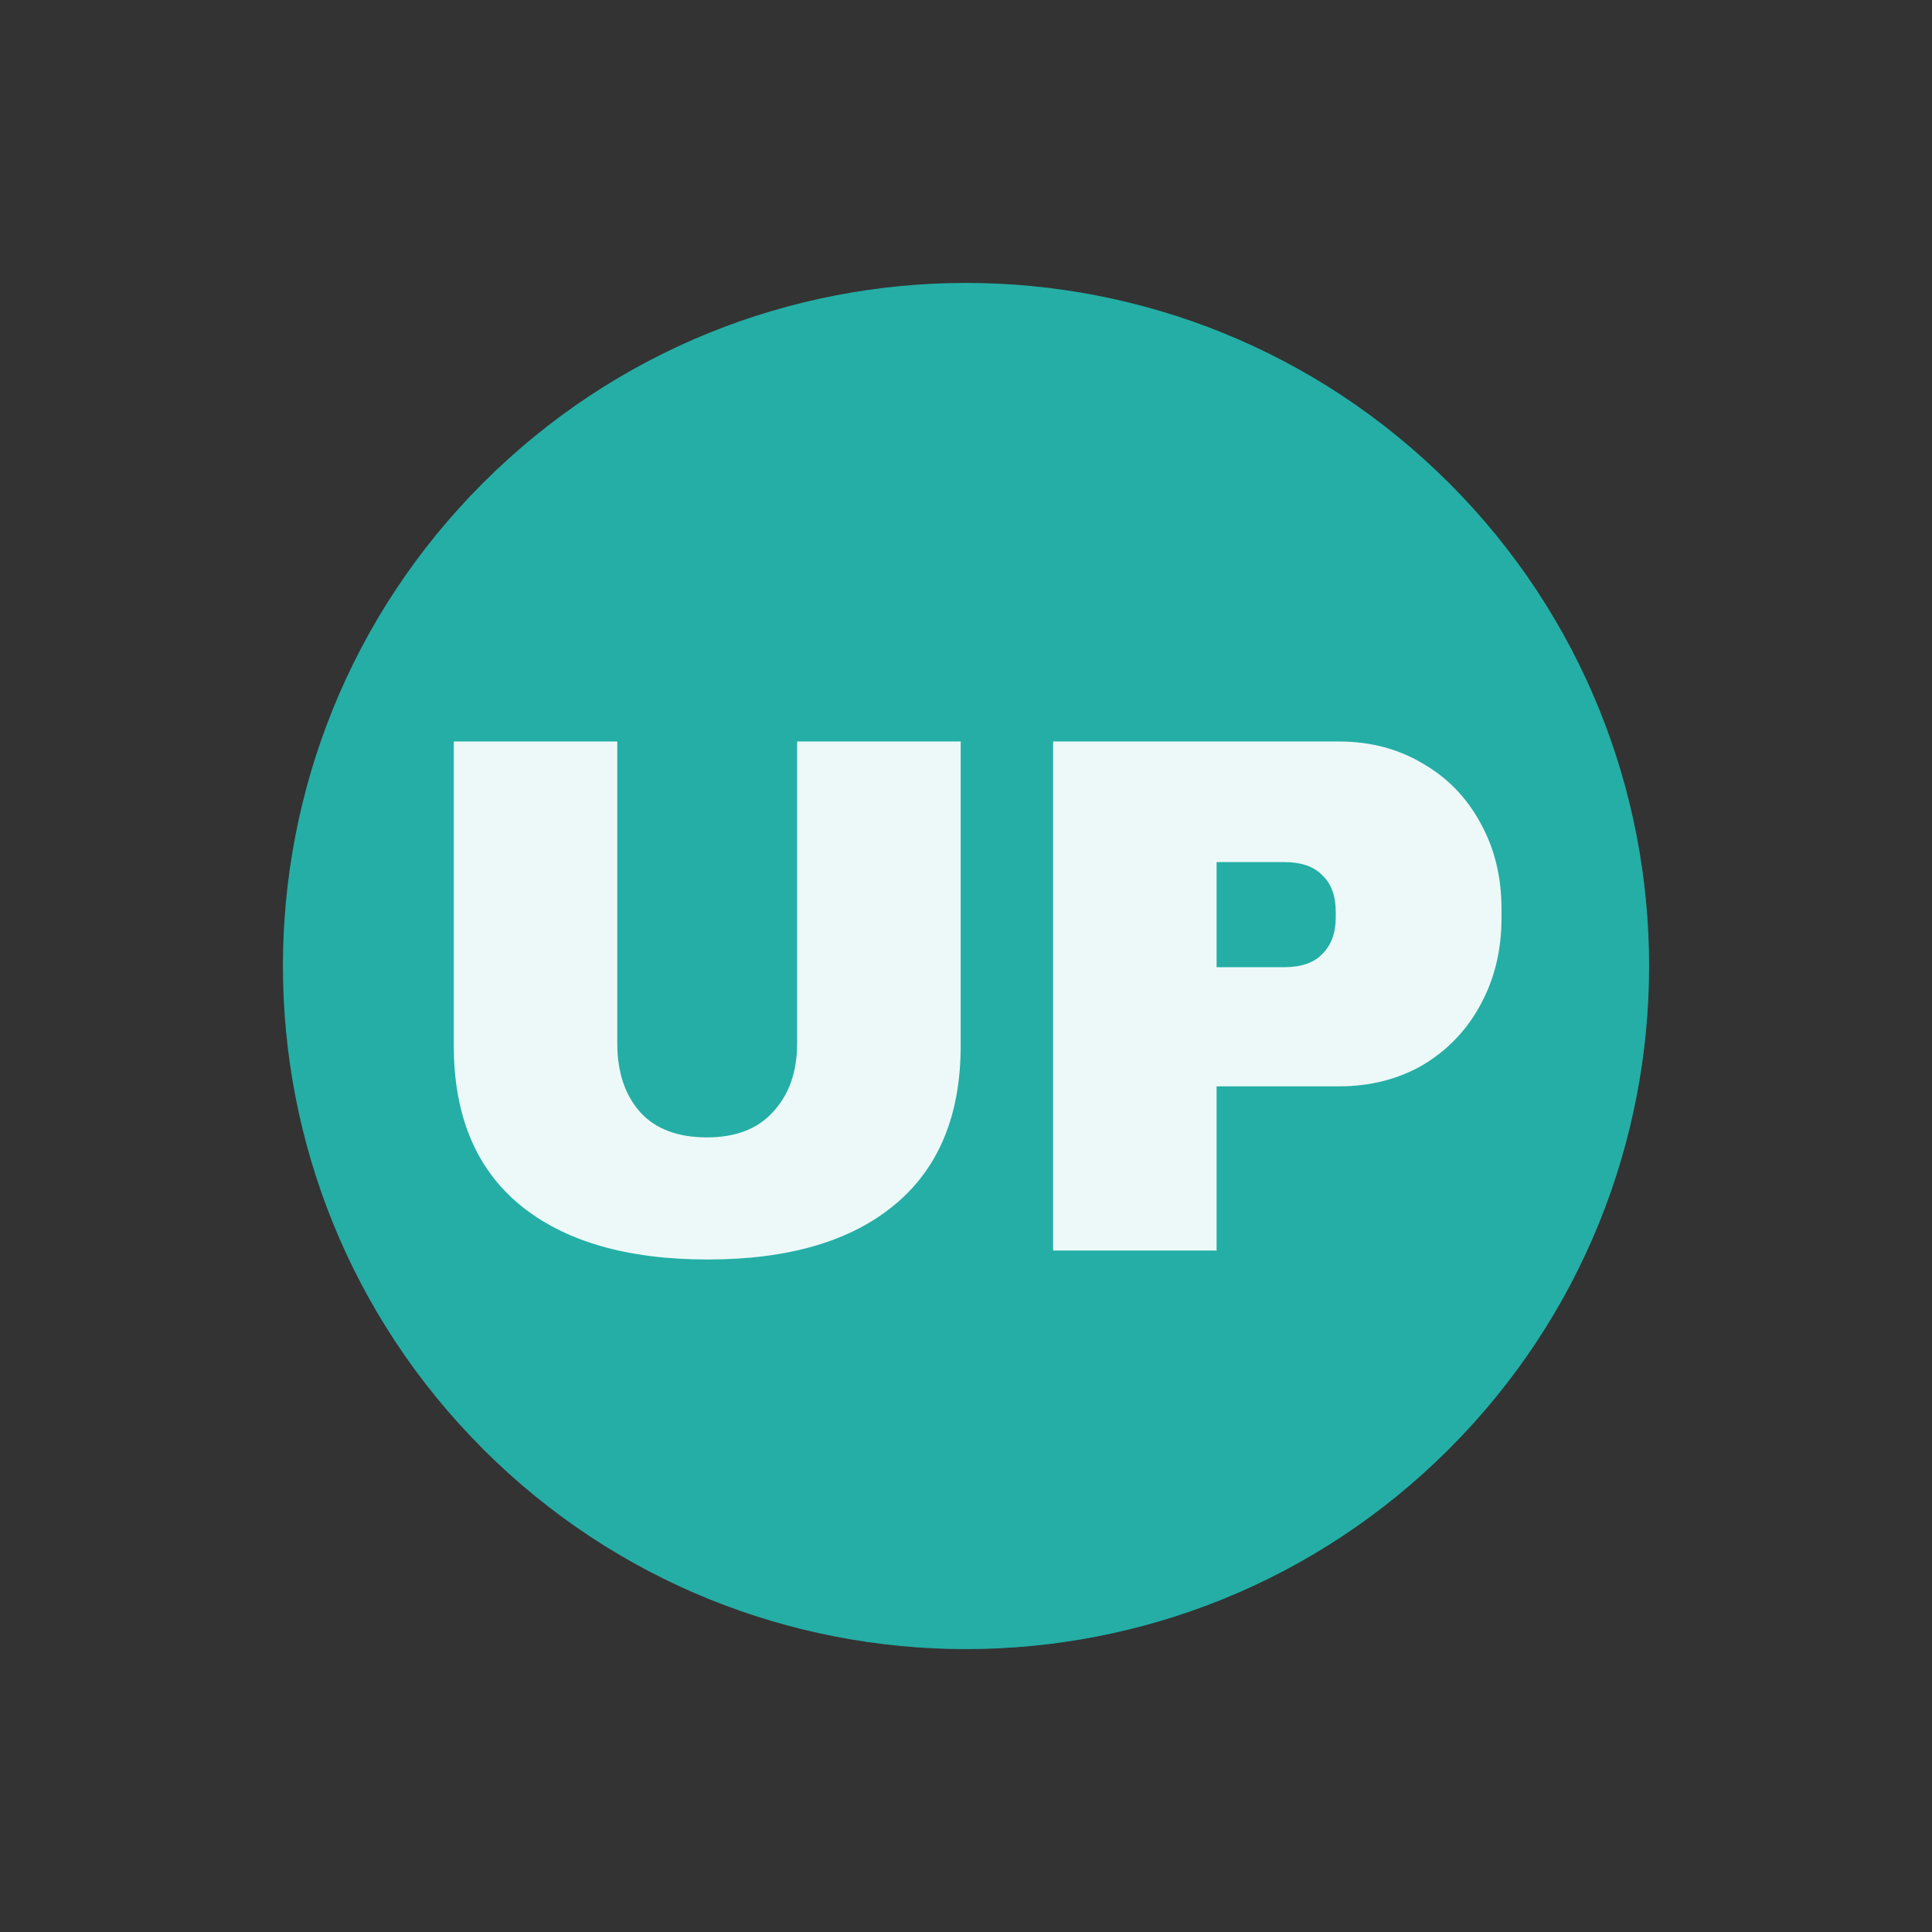
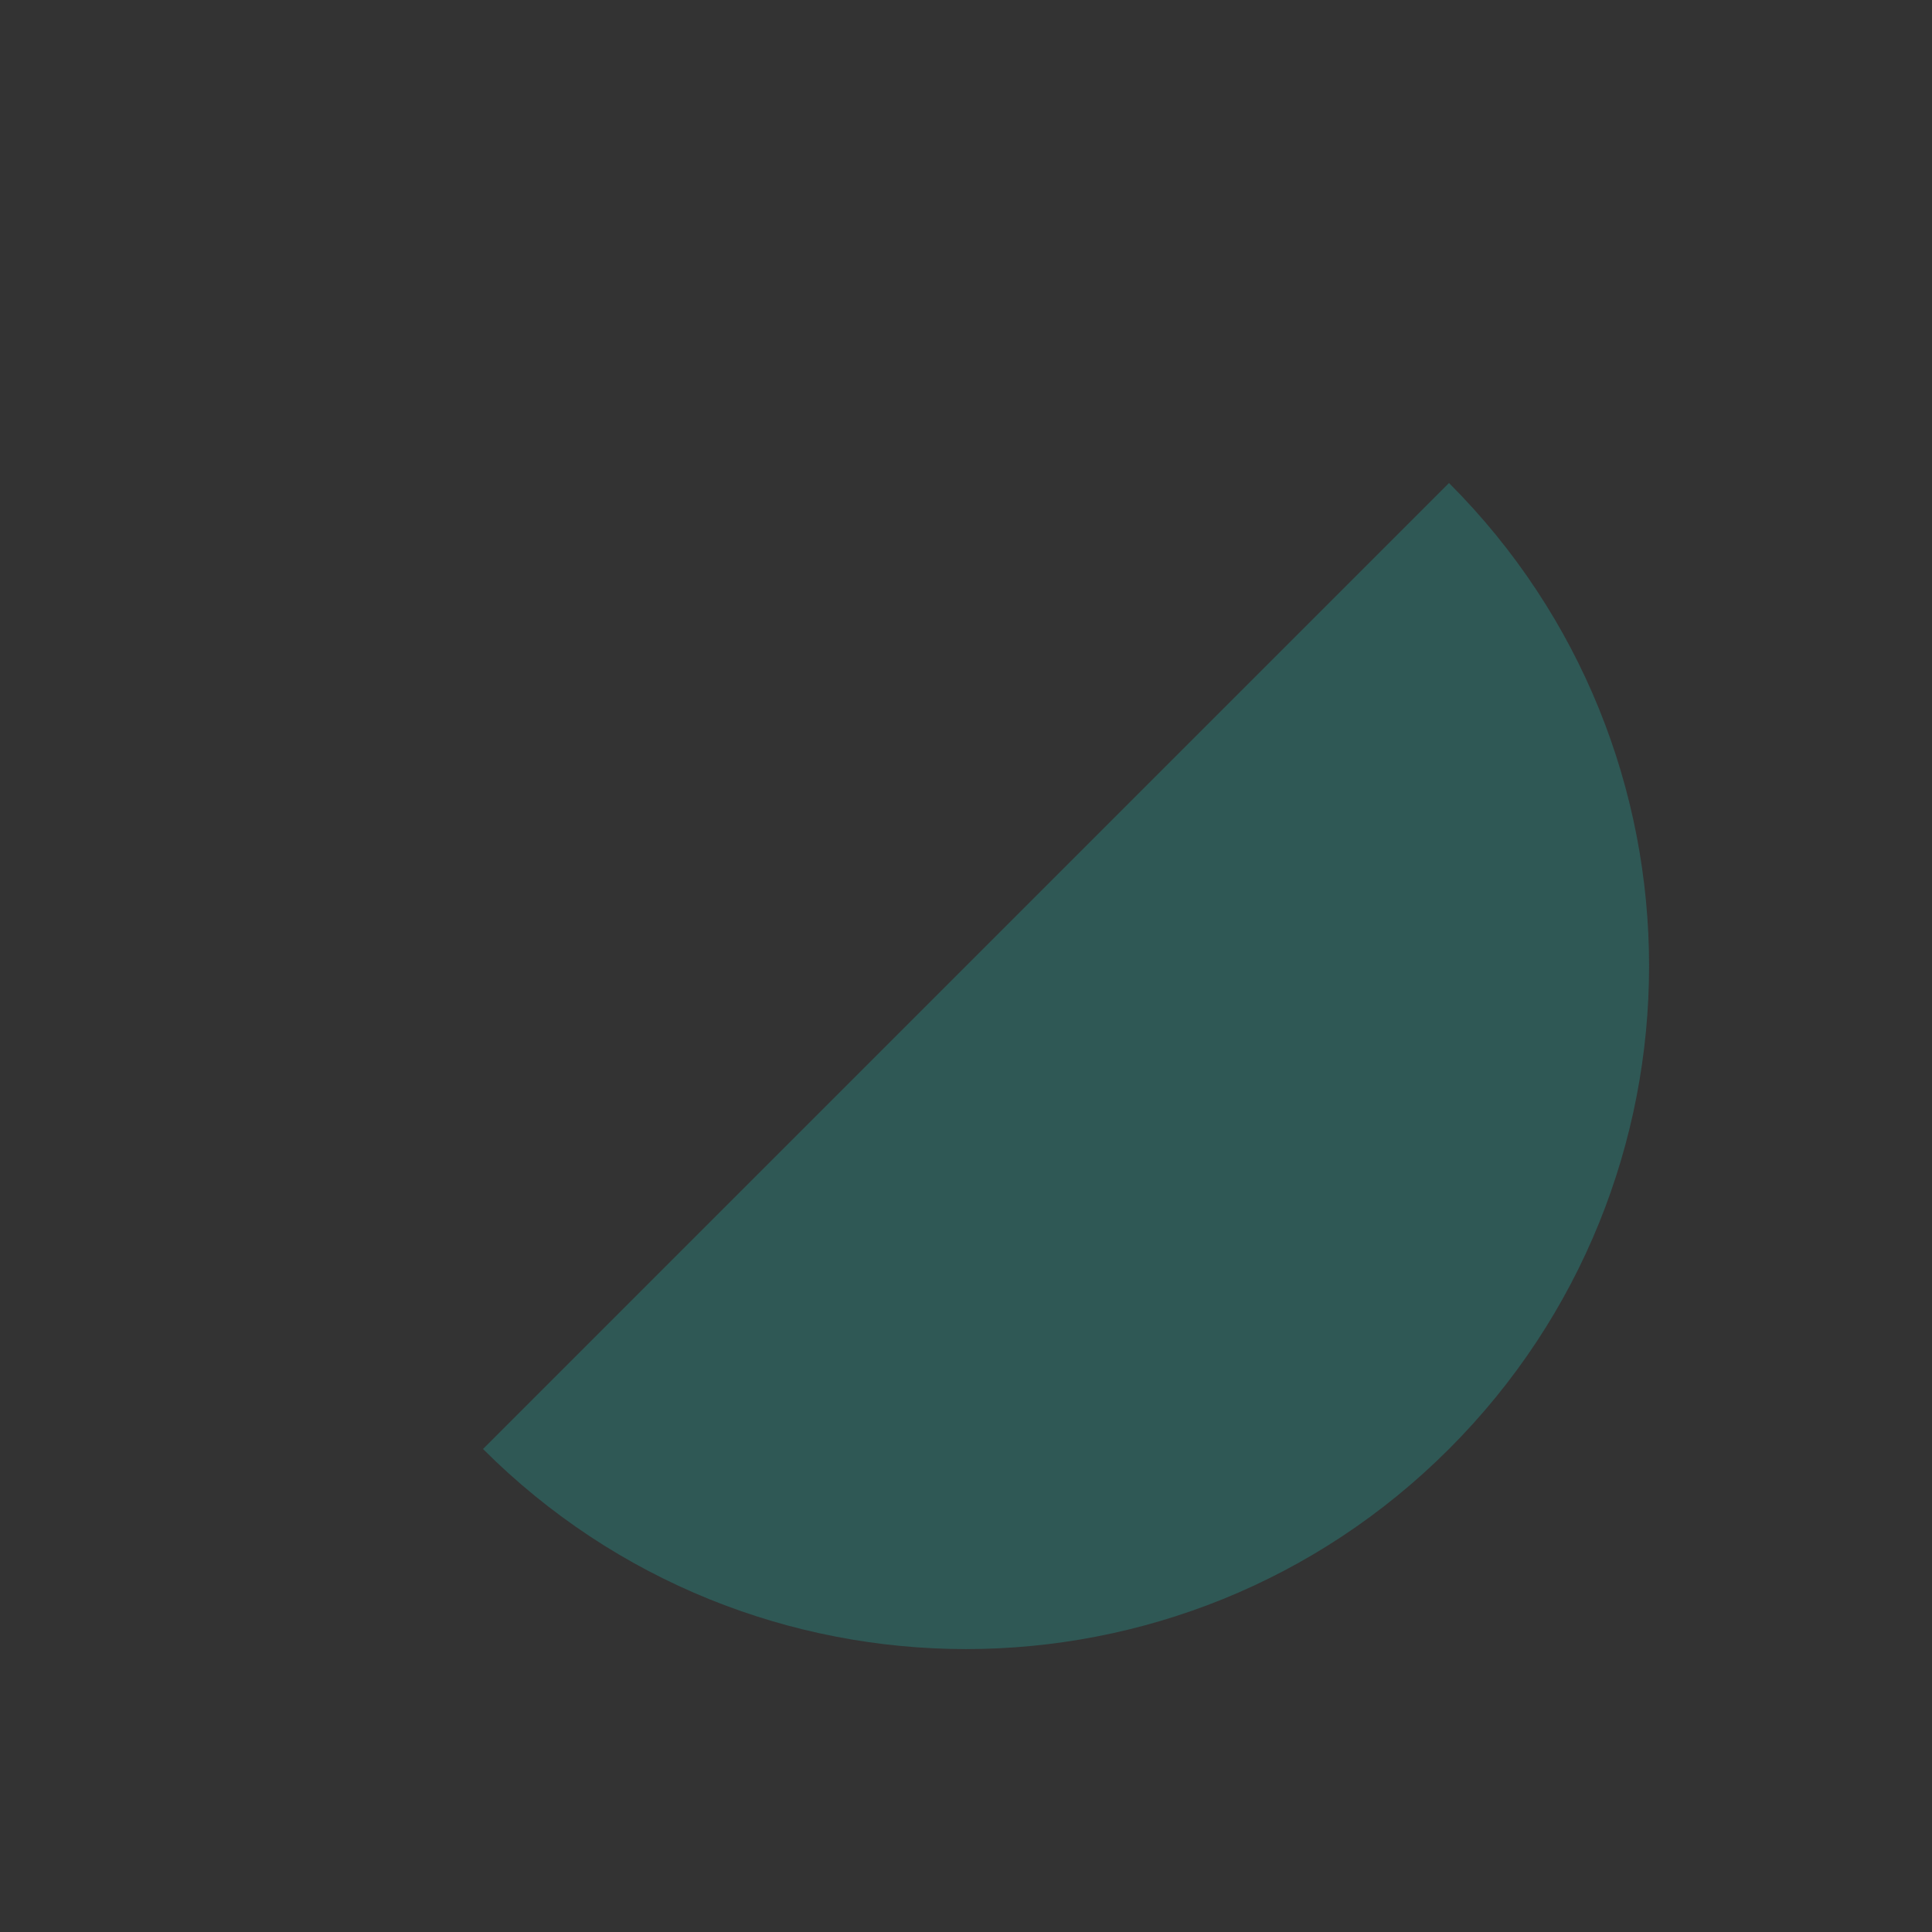
<svg xmlns="http://www.w3.org/2000/svg" width="24" height="24" viewBox="0 0 24 24" fill="none">
  <rect x="0" y="0" width="24" height="24" fill="#333333" stroke="none" />
-   <path d="M6 18C2.686 14.686 2.686 9.314 6 6C9.314 2.686 14.686 2.686 18 6C21.314 9.314 21.314 14.686 18 18C14.686 21.314 9.314 21.314 6 18Z" fill="#24AEA6" />
  <g opacity="0.3">
    <path fill-rule="evenodd" clip-rule="evenodd" d="M6 18C9.314 21.314 14.686 21.314 18 18C21.314 14.686 21.314 9.314 18 6L6 18Z" fill="#24AEA6" style="mix-blend-mode:multiply" />
  </g>
-   <path d="M11.934 12.989C11.934 13.853 11.661 14.512 11.115 14.965C10.57 15.419 9.795 15.646 8.79 15.646C7.785 15.646 7.006 15.419 6.455 14.965C5.909 14.512 5.637 13.853 5.637 12.989V9.211H7.668V12.961C7.668 13.317 7.763 13.602 7.953 13.816C8.143 14.025 8.419 14.129 8.781 14.129C9.142 14.129 9.418 14.022 9.608 13.807C9.804 13.593 9.902 13.311 9.902 12.961V9.211H11.934V12.989Z" fill="#EDF9F8" />
-   <path d="M16.63 9.211C17.022 9.211 17.372 9.303 17.678 9.487C17.985 9.664 18.224 9.913 18.395 10.231C18.567 10.544 18.652 10.896 18.652 11.288V11.408C18.652 11.8 18.567 12.156 18.395 12.474C18.224 12.793 17.985 13.044 17.678 13.228C17.372 13.406 17.022 13.495 16.63 13.495H15.113V15.535H13.082V9.211H16.63ZM15.113 12.015H15.95C16.164 12.015 16.324 11.96 16.428 11.849C16.538 11.739 16.593 11.589 16.593 11.399V11.325C16.593 11.129 16.538 10.979 16.428 10.875C16.324 10.764 16.164 10.709 15.95 10.709H15.113V12.015Z" fill="#EDF9F8" />
</svg>